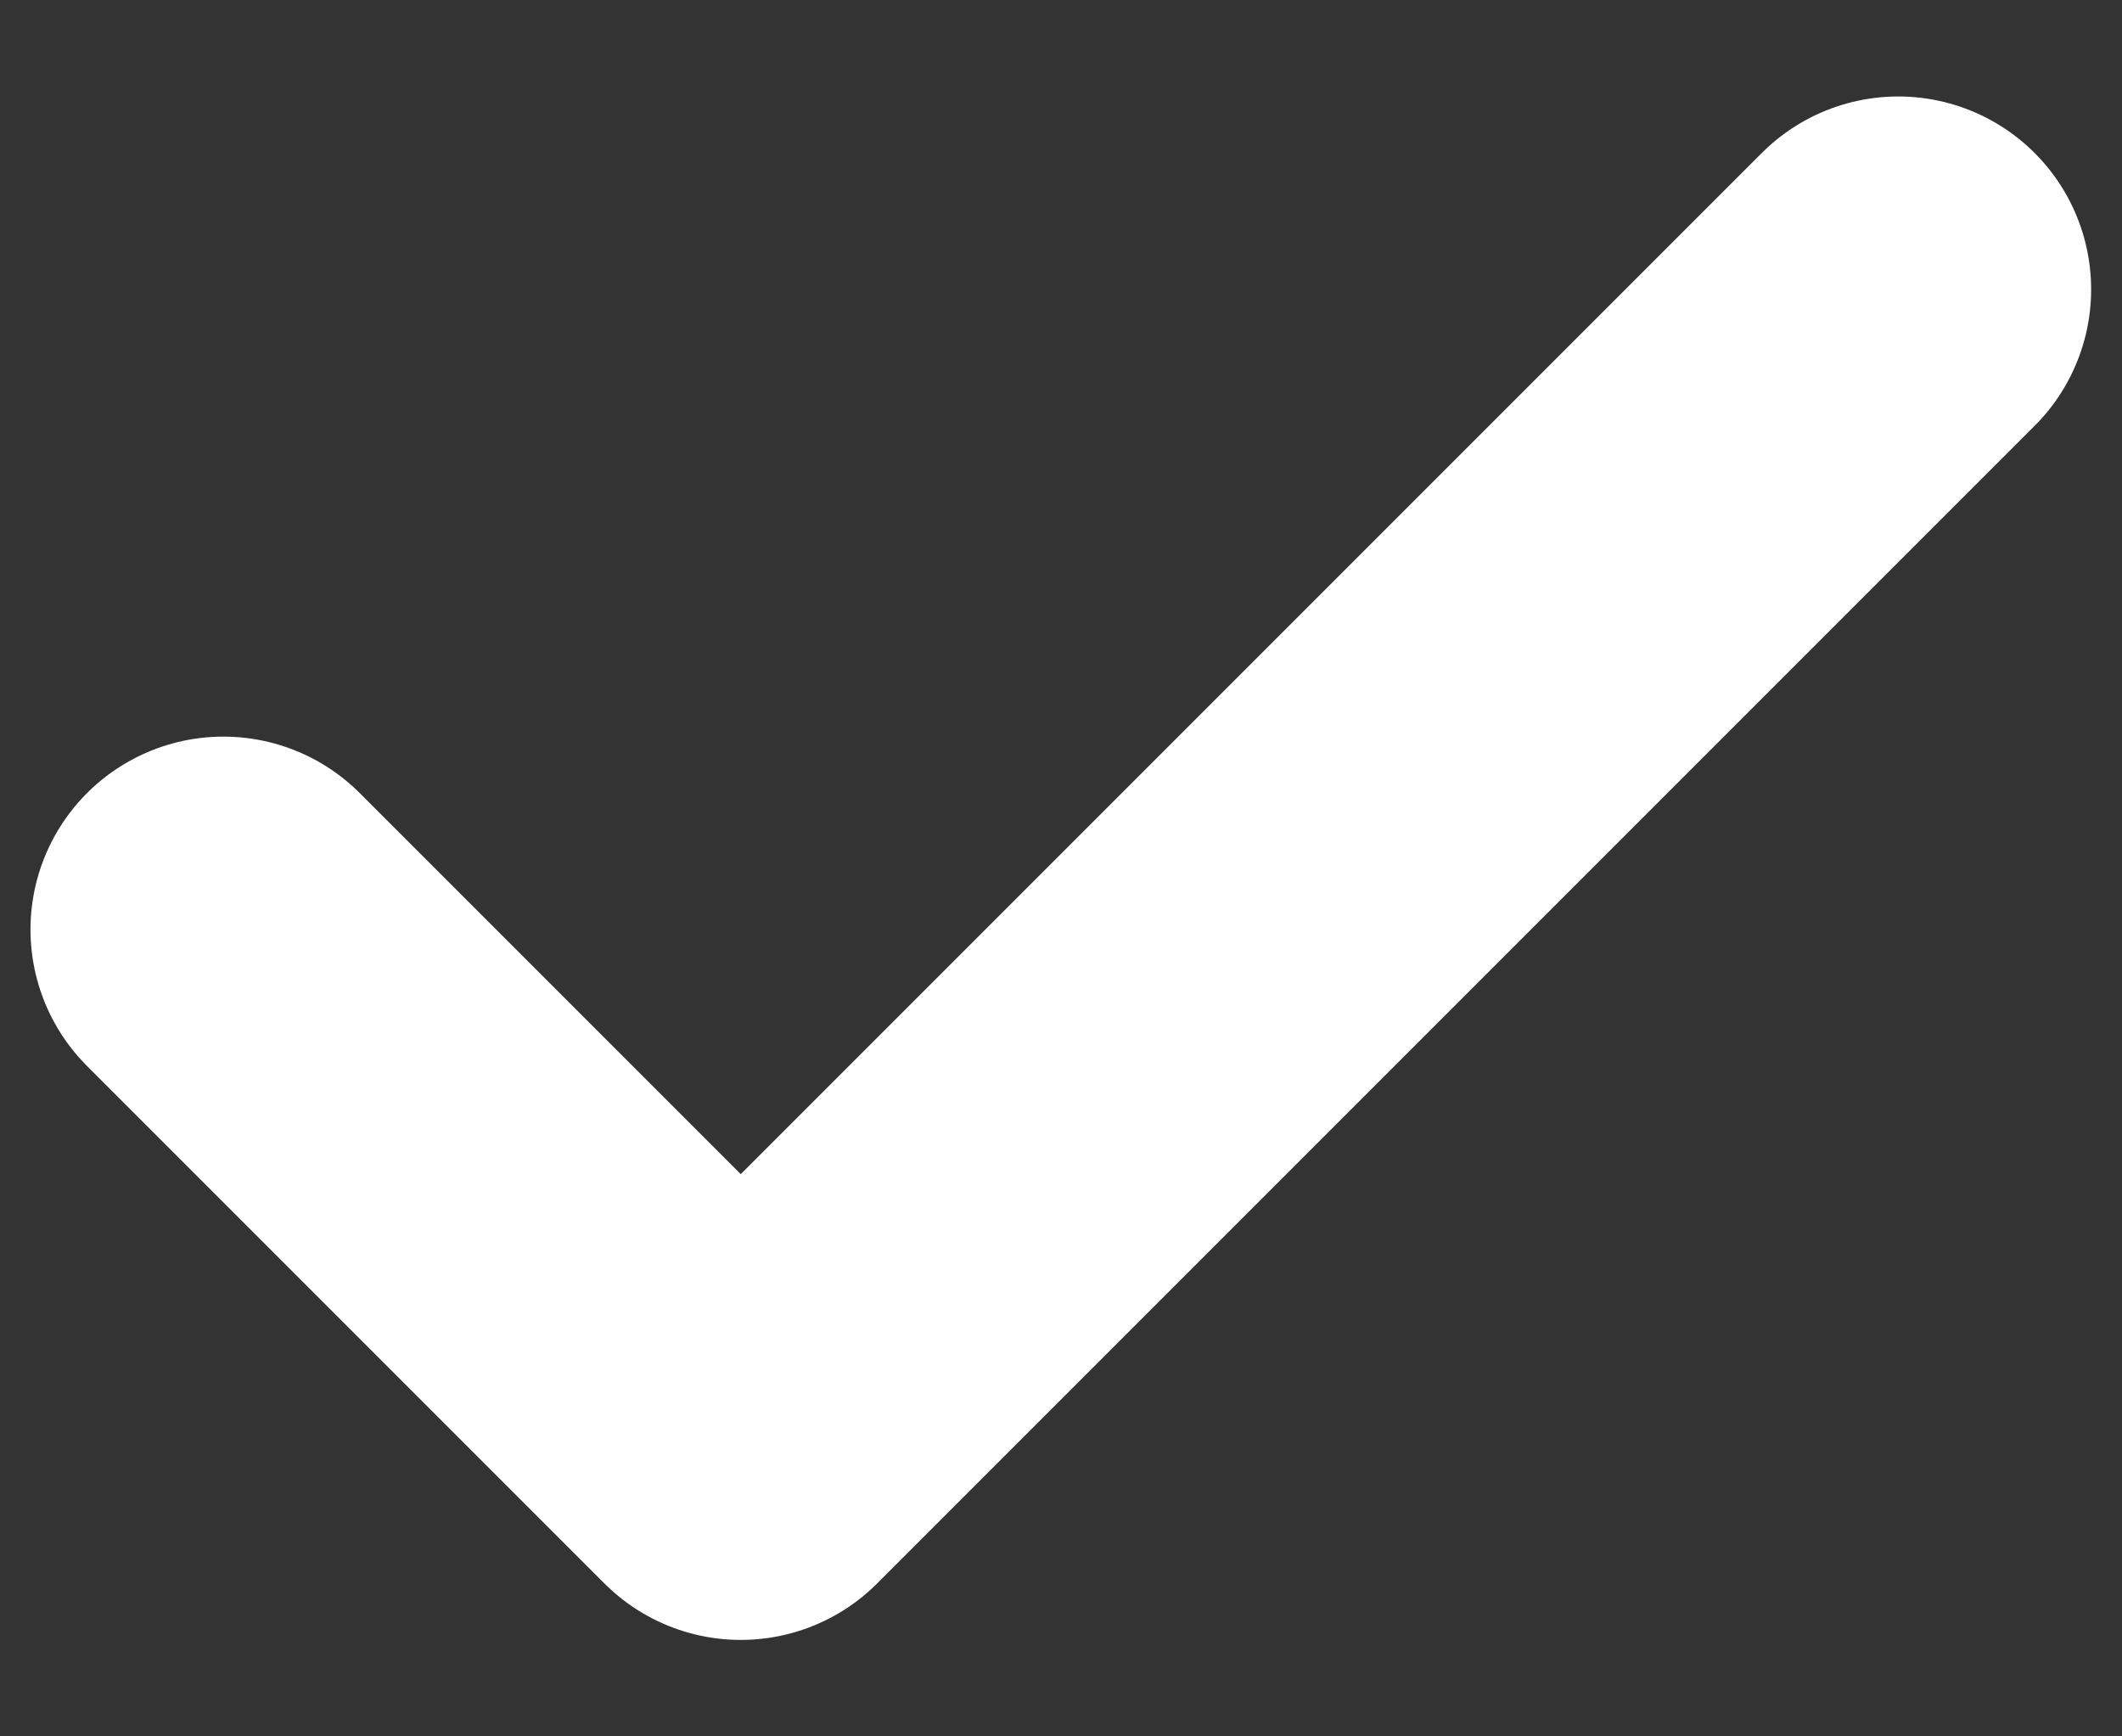
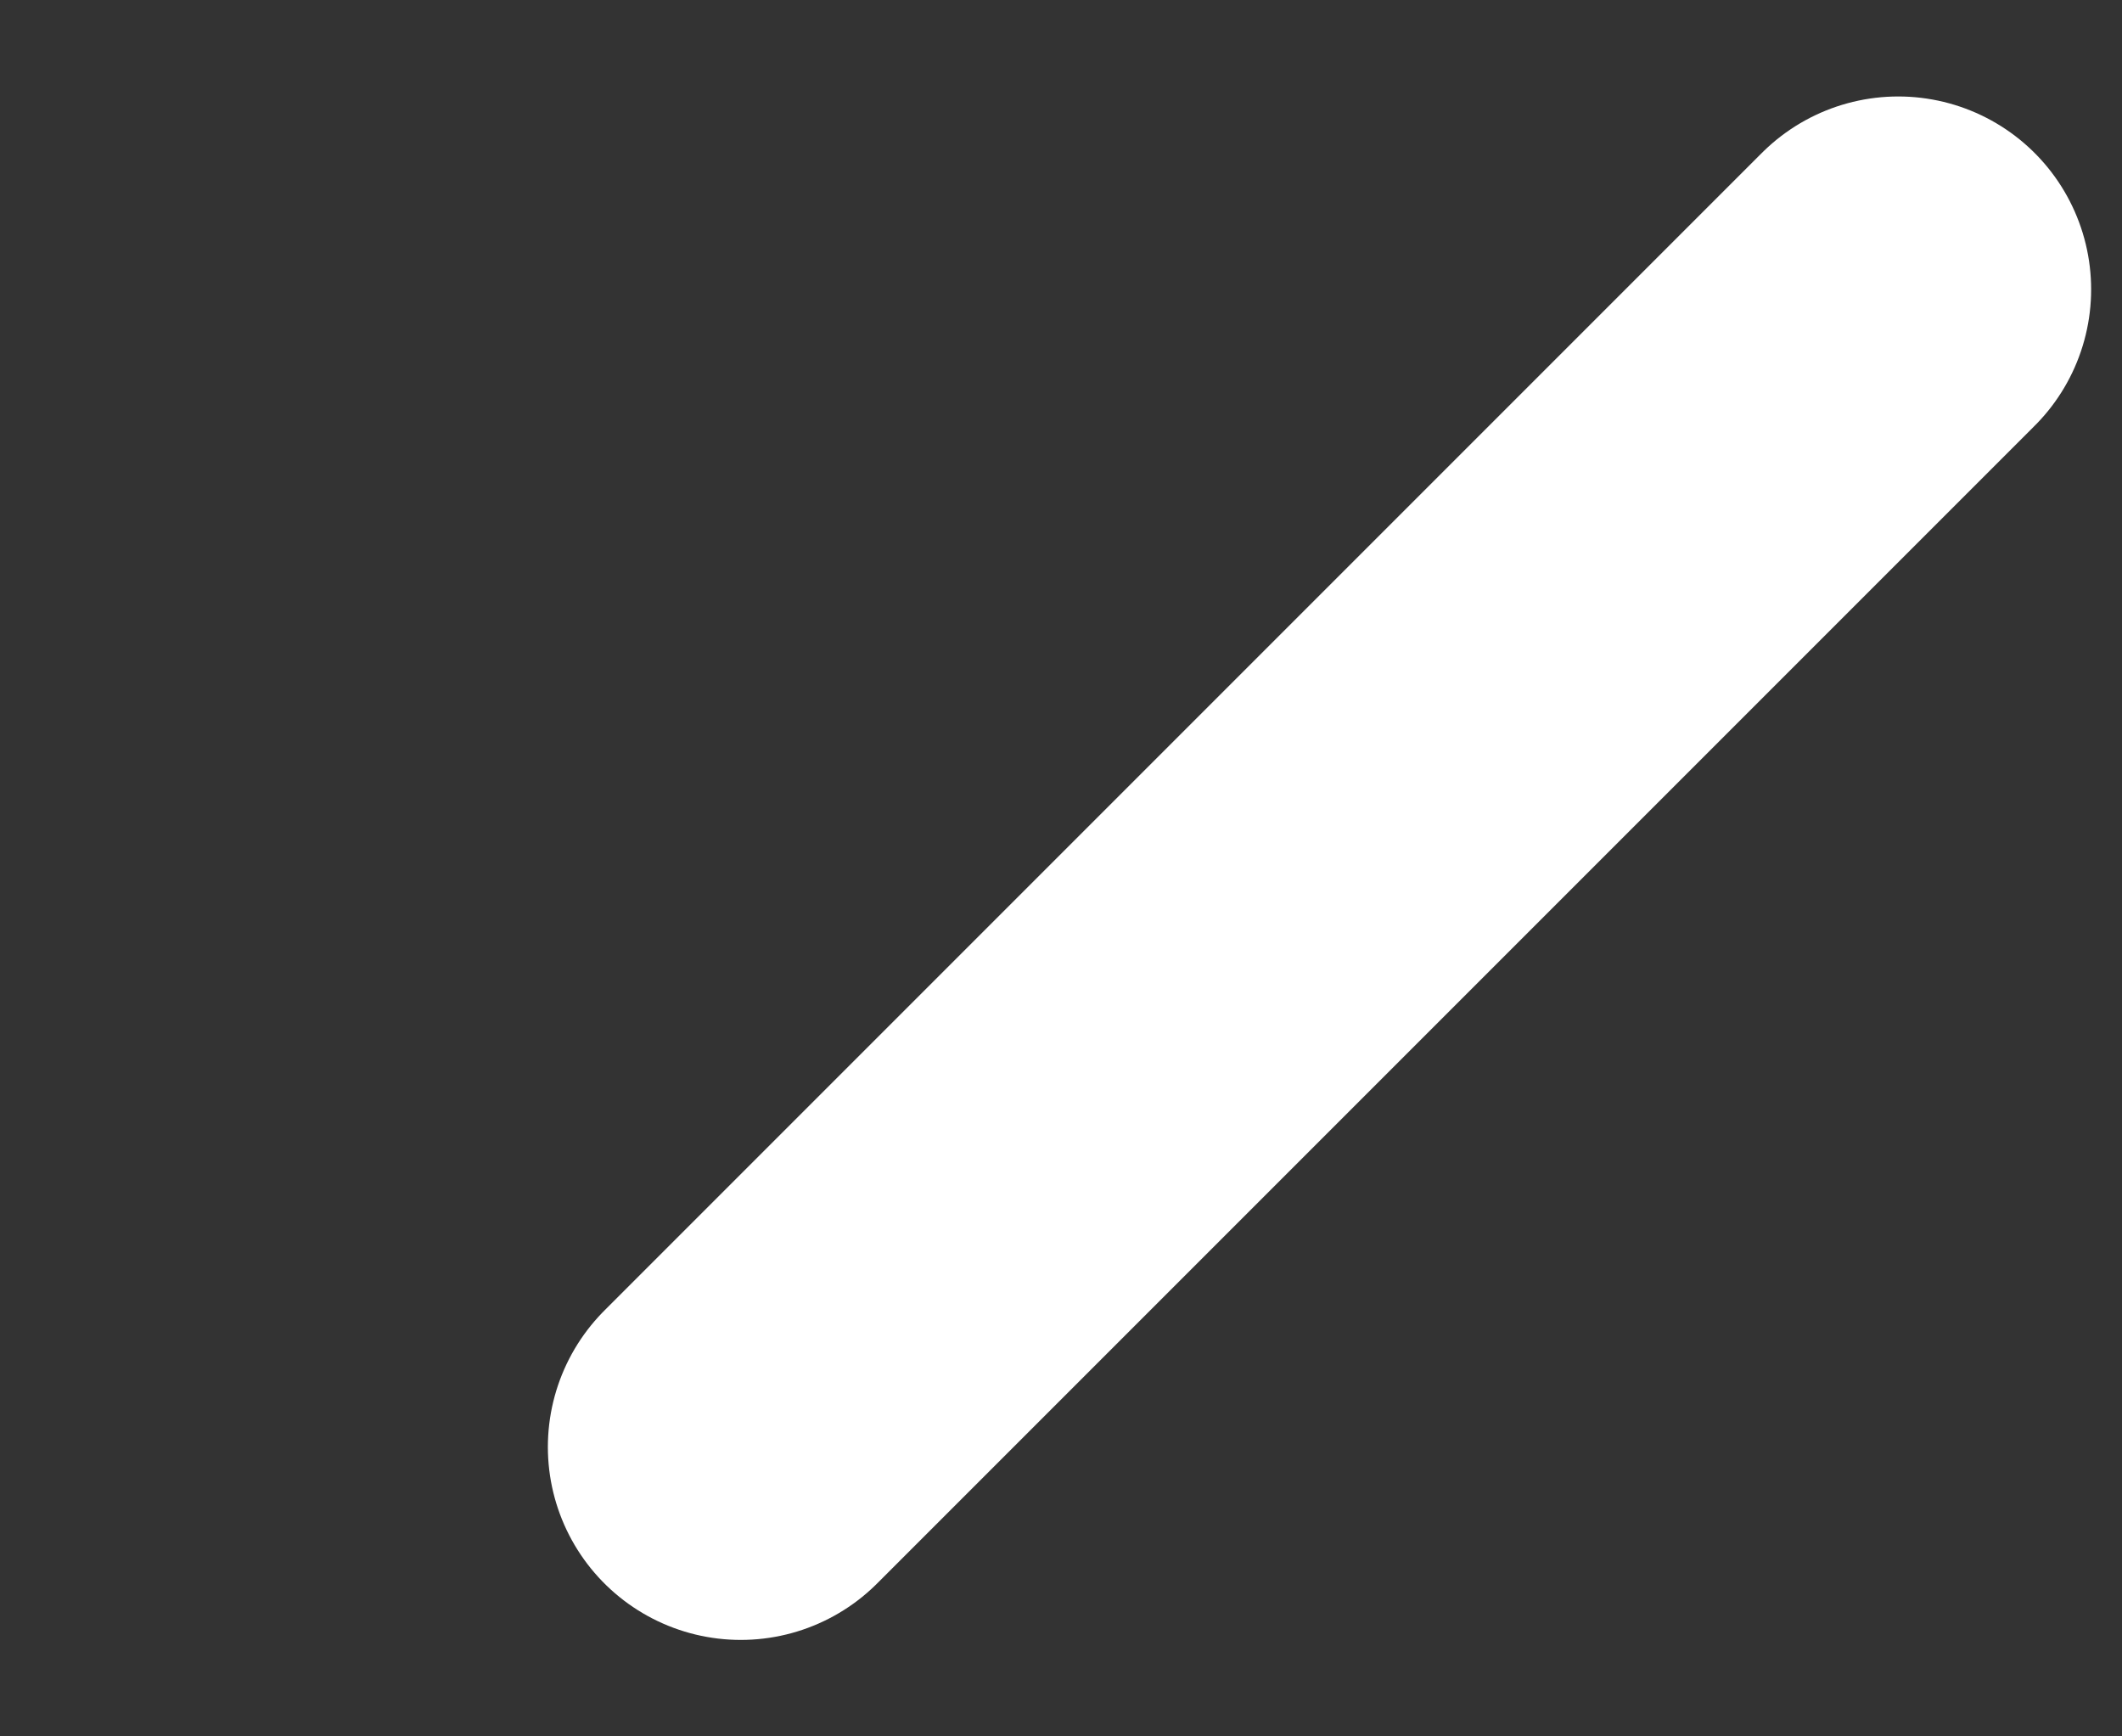
<svg xmlns="http://www.w3.org/2000/svg" width="11" height="9" viewBox="0 0 11 9" fill="none">
  <rect x="0" y="0" width="11" height="9" fill="#333333" stroke="none" />
-   <path d="M9.84 1.5L3.84 7.5L1.158 4.818" stroke="white" stroke-width="2" stroke-linecap="round" stroke-linejoin="round" />
+   <path d="M9.84 1.5L3.84 7.5" stroke="white" stroke-width="2" stroke-linecap="round" stroke-linejoin="round" />
</svg>